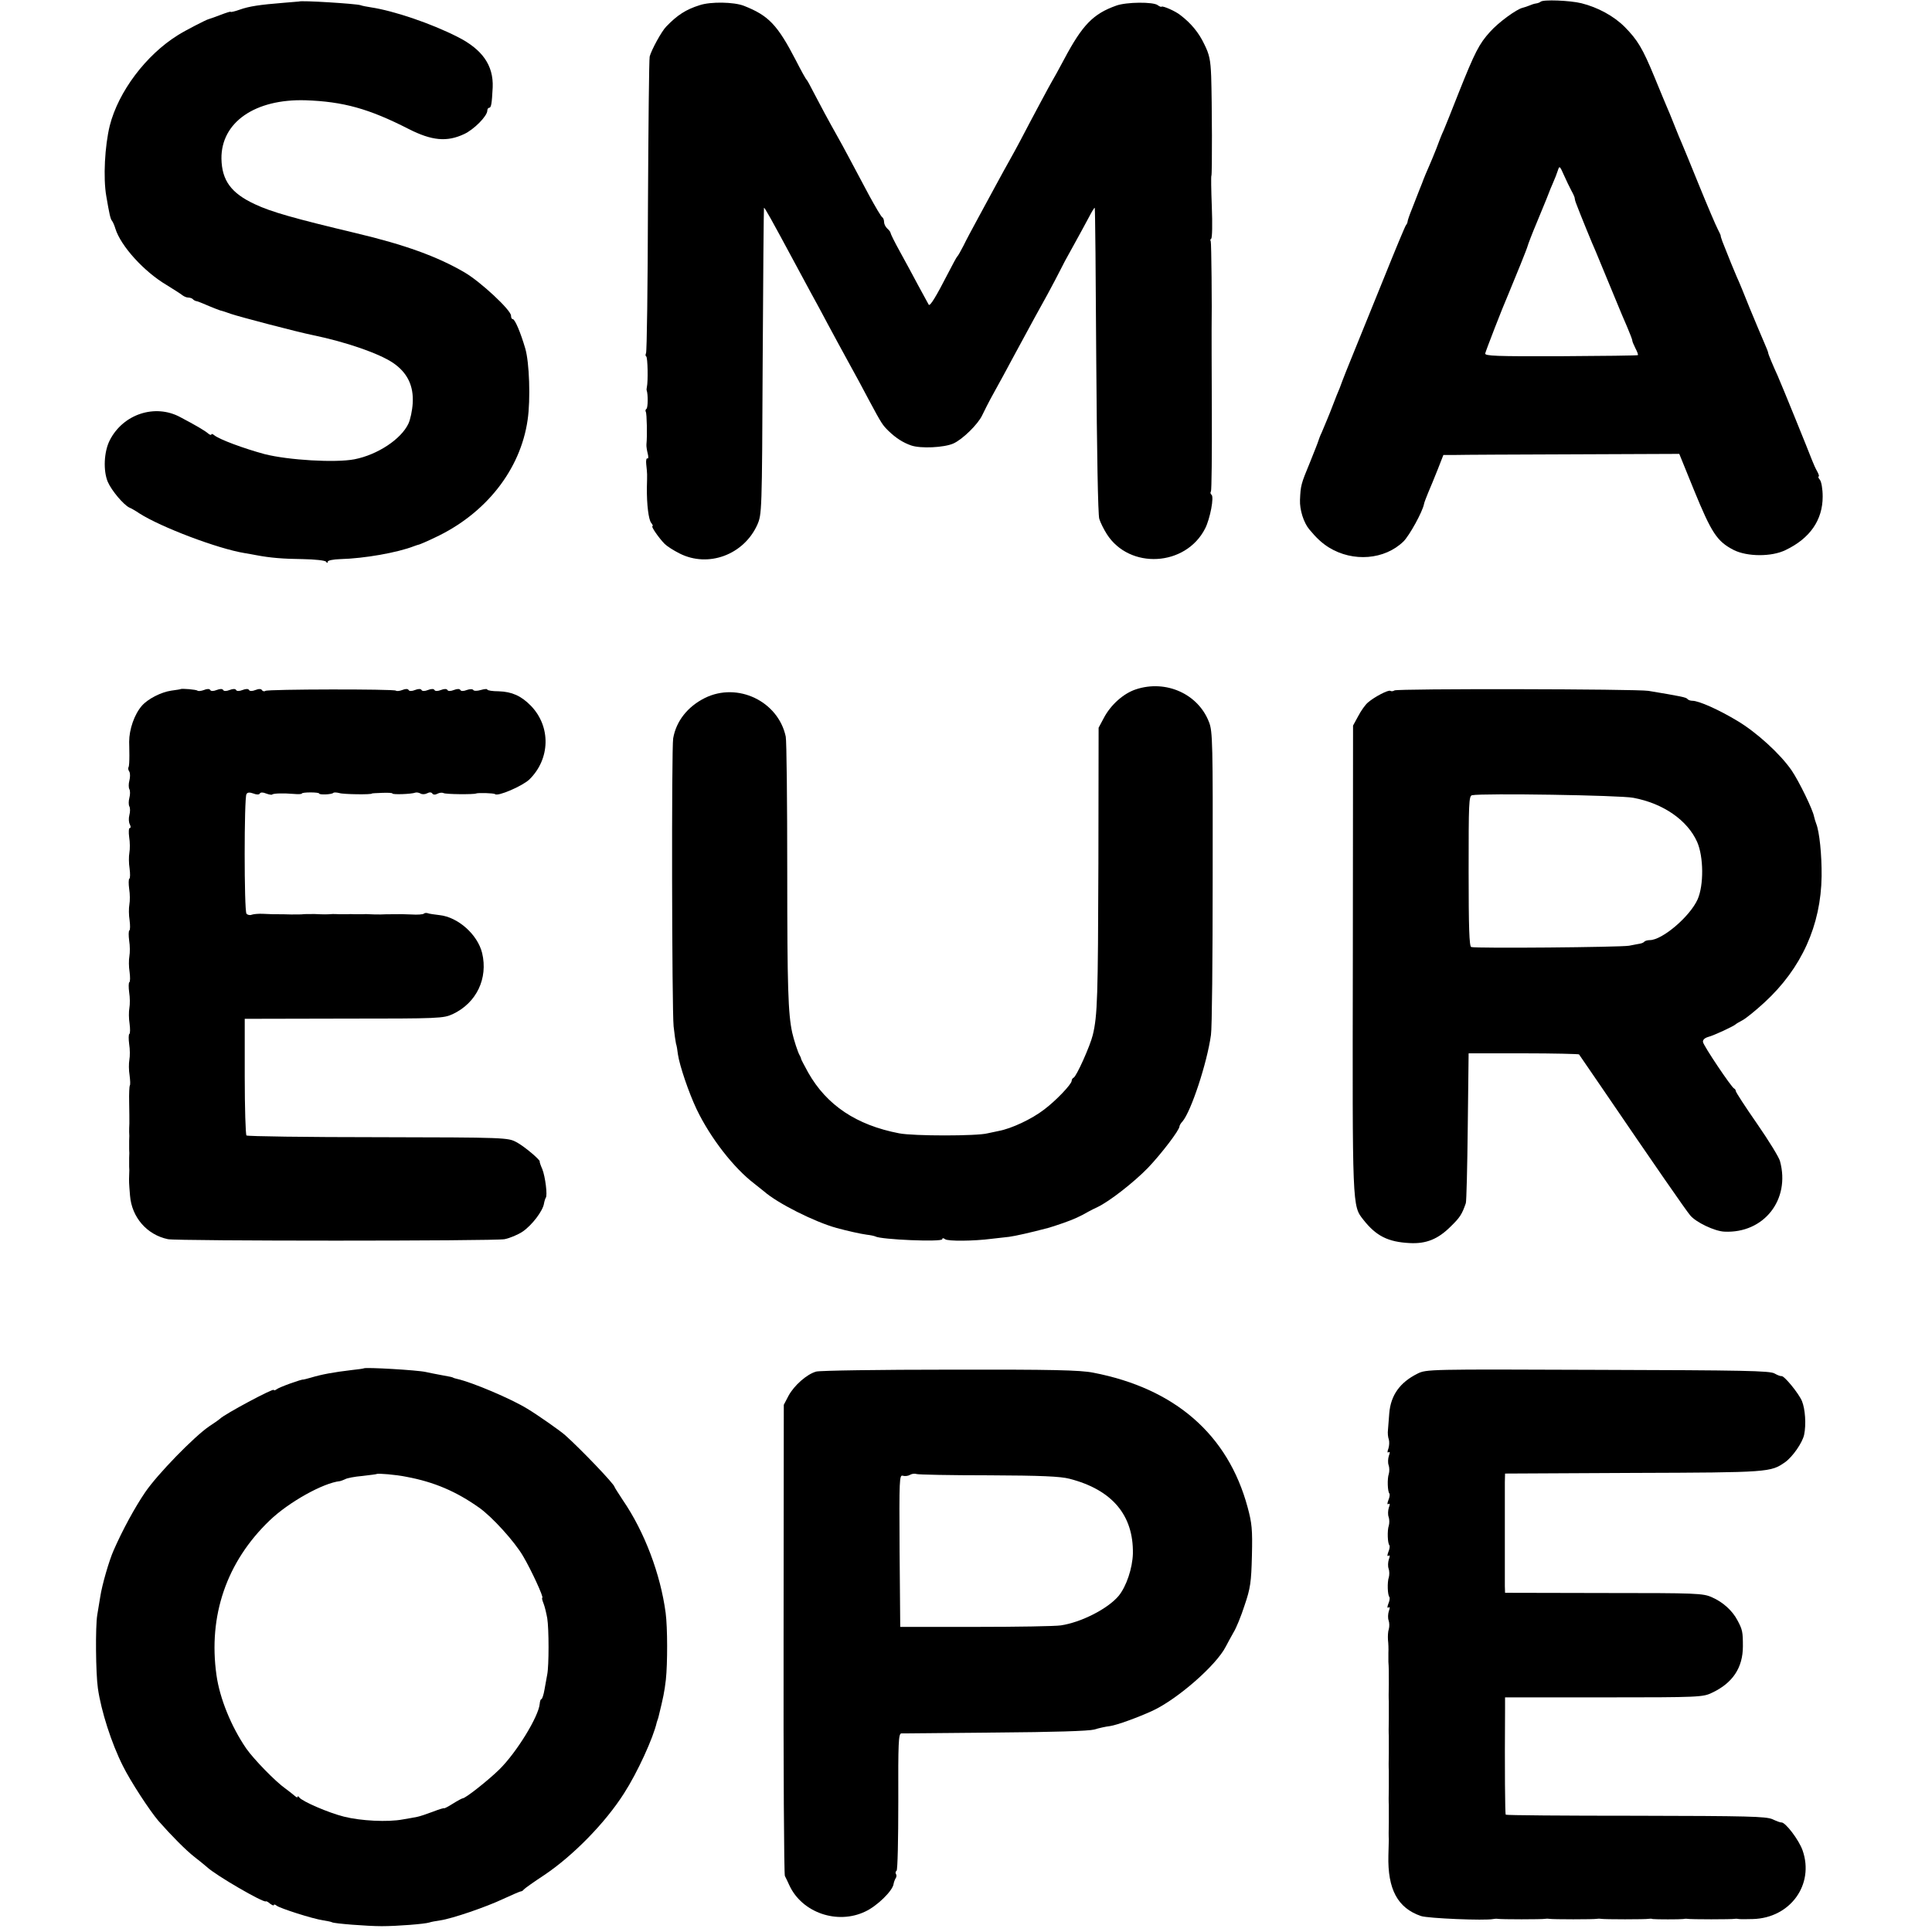
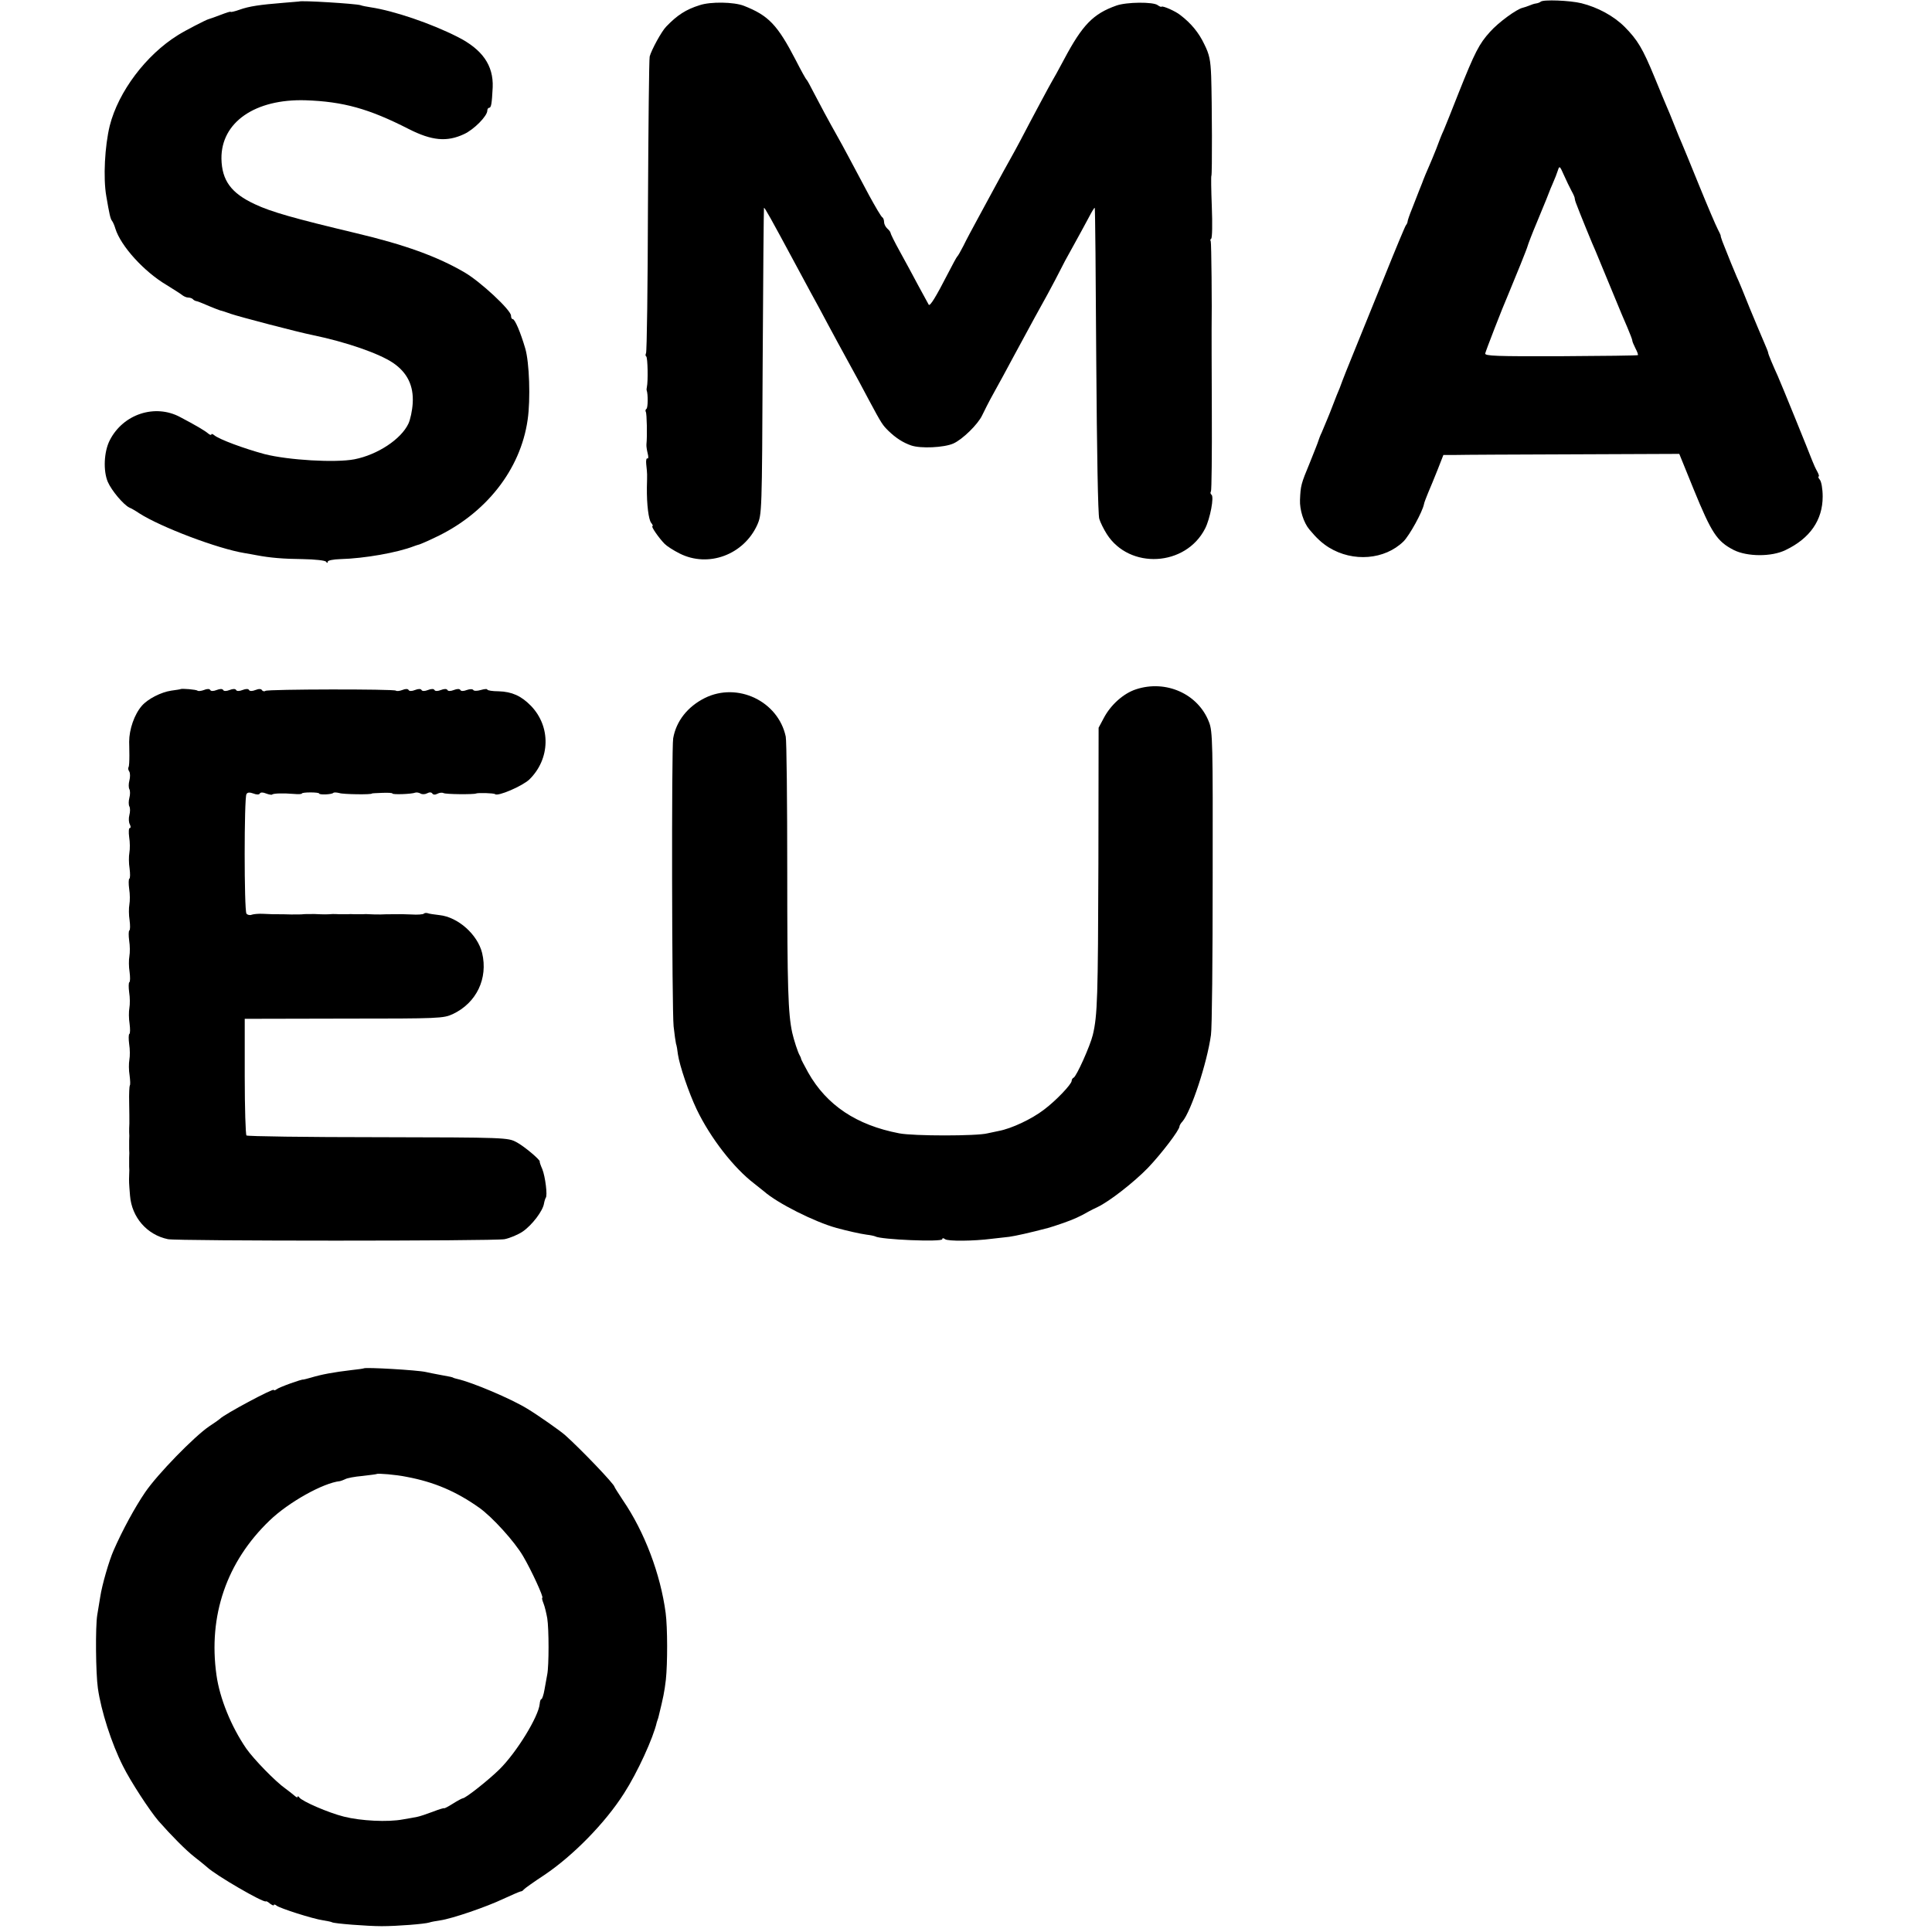
<svg xmlns="http://www.w3.org/2000/svg" version="1.0" width="896pt" height="896pt" viewBox="0 0 896 896" preserveAspectRatio="xMidYMid meet">
  <g transform="translate(0,896) scale(0.1,-0.1)" fill="#000000" stroke="none">
    <path d="M1387 8953 c-1 0 -33 -3 -72 -6 -111 -9 -159 -16 -204 -32 -22 -8 -41 -12 -41 -10 0 3 -21 -4 -47 -14 -27 -10 -51 -19 -56 -20 -8 -1 -111 -54 -142 -74 -148 -92 -276 -262 -316 -420 -23 -94 -31 -242 -16 -327 14 -82 19 -106 27 -115 4 -5 11 -21 15 -35 25 -81 133 -200 238 -262 34 -21 67 -42 74 -48 7 -5 18 -10 26 -10 7 0 17 -3 21 -7 4 -5 11 -8 14 -9 4 0 18 -5 32 -11 44 -19 85 -35 87 -34 2 0 22 -7 45 -15 38 -13 308 -84 378 -98 155 -32 308 -85 373 -129 66 -45 96 -106 91 -187 -2 -34 -11 -76 -20 -95 -34 -72 -143 -144 -250 -165 -88 -17 -307 -4 -417 24 -96 26 -210 68 -234 88 -7 6 -13 7 -13 3 0 -4 -7 -2 -15 5 -17 14 -56 37 -130 76 -116 62 -264 14 -326 -108 -27 -53 -31 -141 -9 -193 18 -41 73 -106 100 -119 8 -3 29 -15 45 -26 101 -65 366 -165 489 -185 17 -3 42 -7 56 -10 63 -12 123 -17 215 -18 55 -1 103 -6 107 -12 5 -7 8 -7 8 0 0 6 26 11 58 12 112 3 265 30 342 60 8 3 20 7 25 8 6 2 37 15 70 31 237 110 399 315 432 547 14 95 8 267 -11 331 -22 75 -48 136 -58 136 -5 0 -8 7 -8 16 0 26 -142 158 -216 201 -125 73 -276 128 -504 182 -285 68 -392 98 -468 134 -110 51 -153 110 -155 211 -2 169 156 278 390 271 175 -6 294 -39 478 -133 108 -55 178 -61 257 -24 46 21 108 84 108 109 0 7 4 13 8 13 10 0 13 17 17 95 4 102 -48 176 -163 234 -124 63 -296 121 -402 137 -19 3 -41 7 -48 10 -22 7 -279 23 -285 17z" />
    <path d="M7145 8952 c-3 -3 -13 -7 -21 -8 -9 -1 -23 -6 -32 -10 -9 -4 -23 -8 -30 -10 -28 -6 -113 -68 -152 -112 -50 -55 -70 -94 -145 -282 -31 -80 -63 -158 -70 -175 -8 -16 -23 -55 -34 -85 -12 -30 -26 -64 -31 -75 -8 -17 -30 -70 -35 -85 -1 -3 -7 -18 -14 -35 -6 -16 -21 -53 -32 -82 -12 -29 -21 -56 -21 -60 0 -4 -3 -12 -8 -18 -4 -5 -49 -113 -100 -240 -51 -126 -115 -284 -142 -350 -27 -66 -50 -124 -52 -130 -2 -5 -8 -21 -13 -35 -6 -14 -21 -50 -32 -80 -21 -55 -27 -67 -51 -125 -8 -16 -14 -34 -16 -40 -1 -5 -19 -50 -39 -100 -42 -101 -43 -107 -46 -173 -2 -46 17 -106 43 -137 34 -41 59 -64 91 -84 112 -69 259 -57 346 28 28 28 88 137 95 173 1 7 10 30 19 52 9 21 29 69 44 107 l27 69 55 0 c31 1 277 2 547 3 l492 2 67 -165 c83 -203 108 -241 186 -281 62 -31 175 -32 240 0 113 54 172 139 172 248 0 36 -6 69 -13 78 -7 8 -9 15 -6 15 4 0 1 10 -6 23 -7 12 -18 36 -24 52 -14 37 -140 348 -160 393 -8 17 -21 47 -29 66 -8 19 -15 37 -15 41 0 3 -9 25 -19 48 -10 23 -40 94 -66 157 -25 63 -52 129 -60 145 -12 27 -39 94 -67 165 -5 14 -9 26 -8 28 0 1 -6 15 -14 30 -8 15 -47 106 -86 202 -39 96 -75 184 -80 195 -5 11 -21 49 -35 85 -14 36 -30 74 -35 85 -5 11 -30 72 -56 135 -56 136 -79 174 -139 235 -51 51 -125 91 -201 110 -53 13 -178 18 -189 7z m143 -877 c9 -16 16 -32 15 -35 0 -3 3 -15 8 -27 12 -33 78 -195 89 -218 8 -19 18 -43 91 -220 18 -44 43 -104 56 -133 12 -29 23 -56 23 -61 0 -5 7 -21 15 -37 8 -15 13 -29 11 -31 -1 -2 -162 -4 -357 -5 -301 -1 -354 1 -351 13 3 13 79 210 107 274 33 79 87 212 90 225 2 8 21 58 43 110 43 103 54 132 57 140 1 3 8 21 17 41 9 20 19 46 23 59 7 22 9 21 27 -20 11 -25 27 -58 36 -75z" />
    <path d="M3245 8936 c-64 -20 -104 -46 -155 -99 -22 -22 -69 -109 -77 -139 -3 -13 -6 -325 -8 -694 -1 -369 -5 -676 -9 -682 -3 -6 -3 -13 1 -15 7 -5 9 -116 3 -142 -1 -5 -2 -12 -1 -15 7 -19 6 -82 -1 -86 -4 -3 -6 -9 -3 -14 5 -8 7 -114 3 -150 -1 -9 2 -28 6 -44 4 -15 3 -25 -2 -22 -4 2 -7 -10 -5 -27 2 -18 4 -39 4 -47 0 -8 0 -35 -1 -60 -1 -81 8 -150 20 -165 7 -8 9 -15 6 -15 -9 0 31 -57 57 -83 10 -10 41 -30 69 -44 133 -67 297 -6 360 133 21 49 22 53 25 758 2 391 5 711 6 712 3 3 33 -51 140 -250 21 -39 55 -102 76 -141 21 -38 58 -106 81 -150 24 -44 66 -123 95 -175 29 -52 71 -130 94 -174 61 -114 64 -117 91 -144 34 -33 68 -55 106 -68 44 -15 152 -10 195 9 43 19 115 90 134 131 8 17 32 65 55 106 23 41 62 113 87 160 98 181 118 218 161 295 24 44 50 94 58 110 8 17 34 66 59 110 24 44 57 103 72 132 15 29 28 51 30 49 2 -2 5 -320 7 -707 3 -423 8 -716 14 -735 5 -17 21 -49 35 -71 105 -165 366 -151 456 26 23 45 43 149 29 157 -4 3 -6 10 -2 15 3 5 5 172 4 372 -1 199 -1 369 -1 377 2 109 -1 405 -4 411 -3 4 -2 10 2 12 5 3 6 69 3 147 -3 78 -4 143 -2 145 4 4 3 340 -1 461 -3 76 -8 101 -32 149 -25 53 -61 97 -111 135 -22 18 -81 44 -87 39 -2 -2 -10 1 -18 7 -20 16 -145 15 -192 -2 -107 -38 -157 -89 -242 -249 -26 -49 -51 -94 -55 -100 -6 -9 -96 -177 -147 -275 -13 -25 -35 -65 -49 -90 -14 -25 -44 -79 -66 -120 -22 -41 -60 -111 -84 -155 -24 -44 -54 -100 -66 -125 -13 -25 -25 -47 -29 -50 -3 -3 -21 -36 -41 -75 -58 -113 -85 -157 -91 -148 -2 4 -24 44 -48 88 -23 44 -62 115 -86 159 -24 43 -43 82 -43 86 0 4 -7 13 -15 20 -8 7 -15 21 -15 30 0 10 -4 20 -8 22 -5 2 -32 48 -62 103 -81 152 -120 226 -145 270 -44 78 -83 151 -111 205 -15 30 -30 57 -33 60 -4 3 -26 43 -50 90 -86 166 -127 208 -241 253 -46 18 -154 20 -205 3z" />
    <path d="M5268 5763 c-58 -19 -117 -72 -149 -133 l-24 -45 -1 -630 c-2 -618 -4 -704 -26 -795 -12 -50 -76 -193 -89 -198 -5 -2 -9 -9 -9 -15 -1 -16 -73 -92 -128 -133 -57 -44 -151 -88 -210 -99 -15 -3 -38 -8 -52 -11 -48 -13 -344 -13 -410 0 -198 38 -336 130 -422 282 -18 33 -33 61 -33 64 0 3 -3 10 -6 15 -8 12 -28 74 -35 106 -19 88 -23 209 -23 743 0 329 -3 612 -7 630 -35 164 -223 254 -375 179 -80 -40 -133 -107 -147 -187 -8 -44 -6 -1258 2 -1336 4 -36 9 -72 11 -80 3 -8 7 -31 9 -50 8 -53 50 -177 87 -255 64 -133 172 -272 268 -345 18 -14 38 -30 44 -35 62 -55 235 -142 337 -170 48 -13 109 -27 139 -31 18 -2 36 -6 40 -8 24 -15 311 -27 311 -13 0 6 5 6 13 0 12 -10 133 -9 217 2 25 3 61 7 80 9 29 4 97 19 180 41 8 2 40 12 71 23 51 18 77 30 119 54 8 4 26 14 40 20 55 26 169 115 234 182 62 65 146 175 146 192 0 4 6 15 14 23 40 47 114 271 132 401 5 30 8 359 8 730 1 622 0 679 -17 721 -50 131 -200 198 -339 152z" />
    <path d="M837 5764 c-1 -1 -21 -4 -43 -7 -47 -7 -108 -38 -136 -70 -35 -40 -59 -110 -59 -167 0 -8 1 -37 1 -63 0 -26 -1 -51 -4 -55 -3 -5 -1 -14 4 -21 4 -8 4 -26 0 -41 -4 -15 -4 -33 0 -40 4 -7 4 -25 0 -40 -4 -15 -4 -33 0 -40 4 -7 4 -25 0 -40 -4 -15 -3 -34 2 -43 5 -10 5 -17 0 -17 -5 0 -6 -19 -3 -42 4 -24 4 -56 1 -73 -3 -16 -3 -49 1 -73 3 -23 3 -45 -1 -47 -4 -2 -4 -24 -1 -47 4 -24 4 -56 1 -73 -3 -16 -3 -49 1 -73 3 -23 3 -45 -1 -47 -4 -2 -4 -24 -1 -47 4 -24 4 -56 1 -73 -3 -16 -3 -49 1 -73 3 -23 3 -45 -1 -47 -4 -2 -4 -24 -1 -47 4 -24 4 -56 1 -73 -3 -16 -3 -49 1 -73 3 -23 3 -45 -1 -47 -4 -2 -4 -24 -1 -47 4 -24 4 -56 1 -73 -3 -16 -3 -49 1 -72 3 -24 4 -45 1 -47 -2 -3 -4 -38 -3 -78 1 -40 1 -84 1 -98 -1 -14 -1 -32 -1 -40 1 -8 1 -26 0 -40 0 -14 0 -32 0 -40 1 -8 1 -26 0 -40 0 -14 0 -32 0 -40 1 -8 1 -26 0 -40 -1 -31 -1 -34 4 -95 8 -101 79 -182 176 -202 43 -9 1513 -9 1561 0 25 5 63 21 85 36 42 29 93 95 98 130 2 11 6 23 8 26 9 9 -2 98 -16 133 -8 18 -13 33 -12 35 5 6 -73 72 -108 90 -39 21 -48 22 -642 23 -332 0 -606 4 -610 8 -4 4 -8 127 -8 274 l0 267 460 1 c446 0 461 1 505 21 110 52 164 165 136 283 -21 86 -112 167 -198 176 -24 3 -48 6 -55 9 -6 2 -14 1 -17 -2 -3 -4 -30 -6 -59 -4 -28 1 -58 2 -64 1 -7 0 -21 0 -30 0 -10 0 -31 0 -48 -1 -16 0 -39 0 -50 1 -11 1 -27 1 -35 0 -8 0 -24 0 -35 0 -11 1 -27 1 -35 0 -8 0 -24 0 -35 0 -11 1 -26 1 -32 1 -29 -2 -40 -2 -83 0 -25 0 -49 0 -55 -1 -5 -1 -30 -1 -55 -1 -25 1 -51 1 -57 1 -7 0 -19 0 -25 0 -7 0 -29 1 -48 2 -20 1 -43 -1 -52 -4 -9 -4 -21 -1 -25 5 -11 15 -11 537 0 554 5 9 15 9 32 3 15 -6 27 -6 30 0 3 6 15 6 29 0 13 -5 26 -7 28 -5 5 6 53 7 101 3 20 -2 37 -1 37 2 0 3 18 5 40 5 22 0 40 -2 40 -5 0 -7 59 -5 66 3 3 3 16 2 28 -1 16 -6 151 -8 151 -2 0 1 21 2 48 3 26 1 47 0 47 -3 0 -6 89 -3 106 4 6 2 17 0 24 -4 8 -5 22 -4 31 1 11 6 20 5 24 -1 4 -6 13 -7 24 -1 9 5 22 6 28 3 9 -6 140 -7 151 -2 8 4 83 2 88 -3 12 -12 126 37 159 68 97 95 101 245 7 342 -45 46 -88 65 -149 67 -29 0 -53 4 -53 8 0 4 -13 3 -30 -2 -17 -5 -32 -5 -35 0 -3 5 -16 5 -30 0 -15 -6 -27 -6 -30 0 -3 6 -15 6 -30 0 -15 -6 -27 -6 -30 0 -3 6 -15 6 -30 0 -15 -6 -27 -6 -30 0 -3 6 -15 6 -30 0 -15 -6 -27 -6 -30 0 -3 6 -15 6 -30 0 -15 -6 -27 -6 -30 0 -3 6 -15 6 -29 0 -13 -5 -26 -6 -30 -3 -7 8 -592 7 -605 -1 -5 -4 -12 -2 -16 3 -3 7 -15 7 -30 1 -15 -6 -27 -6 -30 0 -3 6 -15 6 -30 0 -15 -6 -27 -6 -30 0 -3 6 -15 6 -30 0 -15 -6 -27 -6 -30 0 -3 6 -15 6 -30 0 -15 -6 -27 -6 -30 0 -3 6 -15 6 -29 0 -13 -5 -27 -6 -30 -3 -5 5 -74 11 -79 7z" />
-     <path d="M6467 5758 c-6 -4 -14 -5 -19 -2 -9 6 -74 -28 -104 -54 -12 -10 -32 -38 -45 -63 l-24 -44 -1 -1080 c-2 -1162 -3 -1146 49 -1212 59 -75 114 -103 215 -108 76 -4 131 18 190 77 43 42 52 56 70 108 3 8 7 168 9 355 l4 340 254 0 c140 0 256 -3 258 -5 2 -3 45 -66 96 -140 259 -380 399 -582 420 -607 27 -32 113 -73 158 -75 183 -9 307 148 258 327 -4 17 -52 95 -106 173 -55 79 -99 147 -99 152 0 5 -4 10 -8 12 -12 5 -141 197 -144 215 -2 10 7 19 24 24 27 7 119 50 128 59 3 3 17 11 32 19 15 8 61 45 101 82 172 158 262 358 265 585 1 100 -10 206 -25 244 -3 8 -8 23 -10 33 -6 33 -70 164 -104 214 -53 77 -163 177 -252 230 -88 53 -179 93 -208 93 -10 0 -20 4 -23 8 -5 8 -31 13 -181 38 -54 9 -1164 11 -1178 2z m1108 -498 c139 -26 251 -104 296 -205 30 -69 31 -200 2 -266 -36 -80 -164 -189 -222 -189 -10 0 -21 -3 -25 -7 -3 -4 -12 -8 -19 -9 -7 -1 -30 -6 -52 -10 -41 -7 -710 -13 -732 -6 -9 3 -12 91 -12 352 0 316 1 349 16 352 51 10 687 0 748 -12z" />
    <path d="M1687 2614 c-1 -1 -27 -5 -57 -8 -84 -10 -138 -20 -188 -35 -18 -5 -33 -9 -35 -9 -6 3 -114 -36 -124 -45 -7 -5 -13 -7 -13 -3 0 10 -230 -113 -250 -134 -3 -3 -25 -19 -50 -35 -69 -47 -240 -222 -297 -306 -47 -69 -105 -175 -146 -269 -21 -47 -54 -161 -62 -215 -3 -16 -9 -55 -14 -85 -9 -54 -7 -271 3 -340 15 -105 63 -255 116 -360 35 -71 124 -207 165 -255 58 -66 127 -136 167 -167 23 -18 49 -39 58 -47 40 -38 263 -167 273 -159 2 2 11 -3 20 -11 10 -7 17 -10 17 -6 0 4 6 3 13 -3 15 -12 167 -61 216 -68 20 -3 38 -7 41 -9 10 -6 164 -18 230 -18 71 0 199 10 221 17 8 3 31 7 51 10 55 8 213 62 293 100 39 18 74 33 79 34 5 0 12 4 15 9 3 4 46 35 95 67 134 90 283 242 370 379 62 96 136 258 152 330 1 4 3 9 4 12 1 3 3 8 4 13 23 94 27 114 34 172 8 74 8 242 -1 310 -24 180 -98 376 -198 522 -21 32 -39 60 -39 62 0 12 -155 174 -230 241 -23 20 -125 92 -175 122 -75 46 -254 122 -325 138 -8 2 -16 4 -17 5 -4 3 -12 5 -63 14 -25 5 -54 10 -65 13 -39 9 -281 23 -288 17z m198 -503 c129 -24 231 -68 337 -143 61 -43 165 -158 204 -225 39 -66 97 -193 89 -193 -3 0 0 -12 6 -27 6 -15 13 -46 17 -68 8 -50 8 -220 0 -260 -3 -16 -9 -49 -13 -72 -4 -24 -11 -43 -14 -43 -4 0 -7 -10 -8 -22 -5 -58 -106 -224 -187 -304 -51 -50 -157 -134 -170 -134 -3 0 -24 -11 -46 -25 -22 -14 -40 -23 -40 -21 0 2 -24 -5 -52 -16 -29 -11 -62 -22 -73 -24 -11 -2 -41 -8 -67 -12 -69 -13 -194 -7 -273 13 -72 18 -194 71 -207 89 -4 6 -8 7 -8 3 0 -5 -6 -2 -14 5 -8 7 -27 22 -42 33 -46 32 -147 136 -182 186 -70 102 -123 233 -138 340 -39 276 47 526 246 717 88 85 249 175 327 183 5 1 15 5 24 9 8 5 44 12 80 15 35 4 65 8 66 9 5 4 90 -3 138 -13z" />
-     <path d="M3785 2599 c-43 -12 -102 -64 -128 -112 l-22 -42 -1 -1085 c-1 -596 2 -1091 6 -1100 4 -8 14 -28 21 -44 59 -127 223 -183 352 -121 54 25 126 95 131 127 1 7 5 19 9 26 5 6 6 16 2 21 -3 5 -2 12 3 15 5 3 8 147 8 321 -1 273 1 315 14 316 8 0 204 2 435 4 273 2 434 7 460 14 22 7 55 14 73 16 33 5 127 39 197 71 116 54 296 211 340 298 9 17 25 47 36 66 12 19 35 75 51 125 27 79 31 107 34 230 3 122 0 151 -20 225 -91 337 -337 551 -716 624 -60 12 -191 15 -665 14 -324 0 -603 -4 -620 -9z m800 -481 c243 -1 333 -5 375 -16 198 -51 297 -169 294 -347 -2 -68 -30 -152 -66 -196 -50 -60 -174 -123 -268 -137 -25 -4 -202 -7 -395 -7 l-350 0 -3 353 c-2 334 -1 353 15 348 10 -3 25 -1 33 4 8 5 22 7 30 4 8 -3 159 -6 335 -6z" />
-     <path d="M6573 2589 c-80 -40 -123 -99 -130 -183 -2 -28 -5 -63 -6 -77 -2 -15 0 -35 4 -45 3 -11 2 -29 -2 -42 -6 -15 -5 -21 1 -17 6 4 7 -2 1 -17 -4 -13 -5 -32 -1 -43 4 -11 4 -29 1 -40 -8 -22 -6 -84 3 -92 2 -3 1 -16 -5 -30 -6 -16 -6 -22 1 -18 6 4 7 -2 1 -17 -4 -13 -5 -32 -1 -43 4 -11 4 -29 1 -40 -8 -22 -6 -84 3 -92 2 -3 1 -16 -5 -30 -6 -16 -6 -22 1 -18 6 4 7 -2 1 -17 -4 -13 -5 -32 -1 -43 4 -11 4 -29 1 -40 -8 -22 -6 -84 3 -92 2 -3 1 -16 -5 -30 -6 -16 -6 -22 1 -18 6 4 7 -2 1 -17 -4 -13 -5 -32 -1 -43 4 -11 4 -29 1 -40 -4 -11 -5 -33 -4 -50 2 -16 3 -43 2 -60 0 -16 0 -36 0 -42 2 -27 2 -40 2 -103 -1 -36 -1 -72 0 -80 0 -8 0 -44 0 -80 -1 -36 -1 -72 0 -80 0 -8 0 -44 0 -80 -1 -36 -1 -72 0 -80 0 -8 0 -44 0 -80 -1 -36 -1 -72 0 -80 0 -8 0 -44 0 -80 -1 -36 -1 -72 0 -80 0 -8 -1 -42 -2 -75 -4 -157 43 -244 151 -281 32 -11 296 -22 335 -14 6 1 15 2 20 1 14 -3 209 -3 221 0 5 1 14 1 19 0 14 -3 209 -3 221 0 5 1 14 1 19 0 14 -3 209 -3 221 0 5 1 14 1 19 -1 13 -2 128 -2 140 0 6 1 15 2 20 1 14 -3 209 -3 221 0 5 1 14 0 19 -1 6 -1 35 -1 65 0 173 5 285 160 230 318 -17 49 -81 133 -99 130 -3 -1 -22 6 -41 15 -31 13 -111 15 -634 16 -329 0 -601 2 -603 5 -3 3 -5 209 -3 493 l0 51 458 0 c446 0 460 1 503 22 95 45 142 116 142 215 0 67 -2 77 -25 120 -24 46 -68 85 -118 107 -42 19 -70 20 -502 20 l-458 1 -1 31 c0 38 0 425 0 482 l1 40 595 3 c631 2 637 3 704 50 35 25 80 90 88 127 10 48 5 119 -10 156 -15 36 -83 119 -95 116 -4 -1 -18 4 -32 12 -21 13 -144 15 -820 17 -787 3 -795 3 -837 -18z" />
  </g>
</svg>